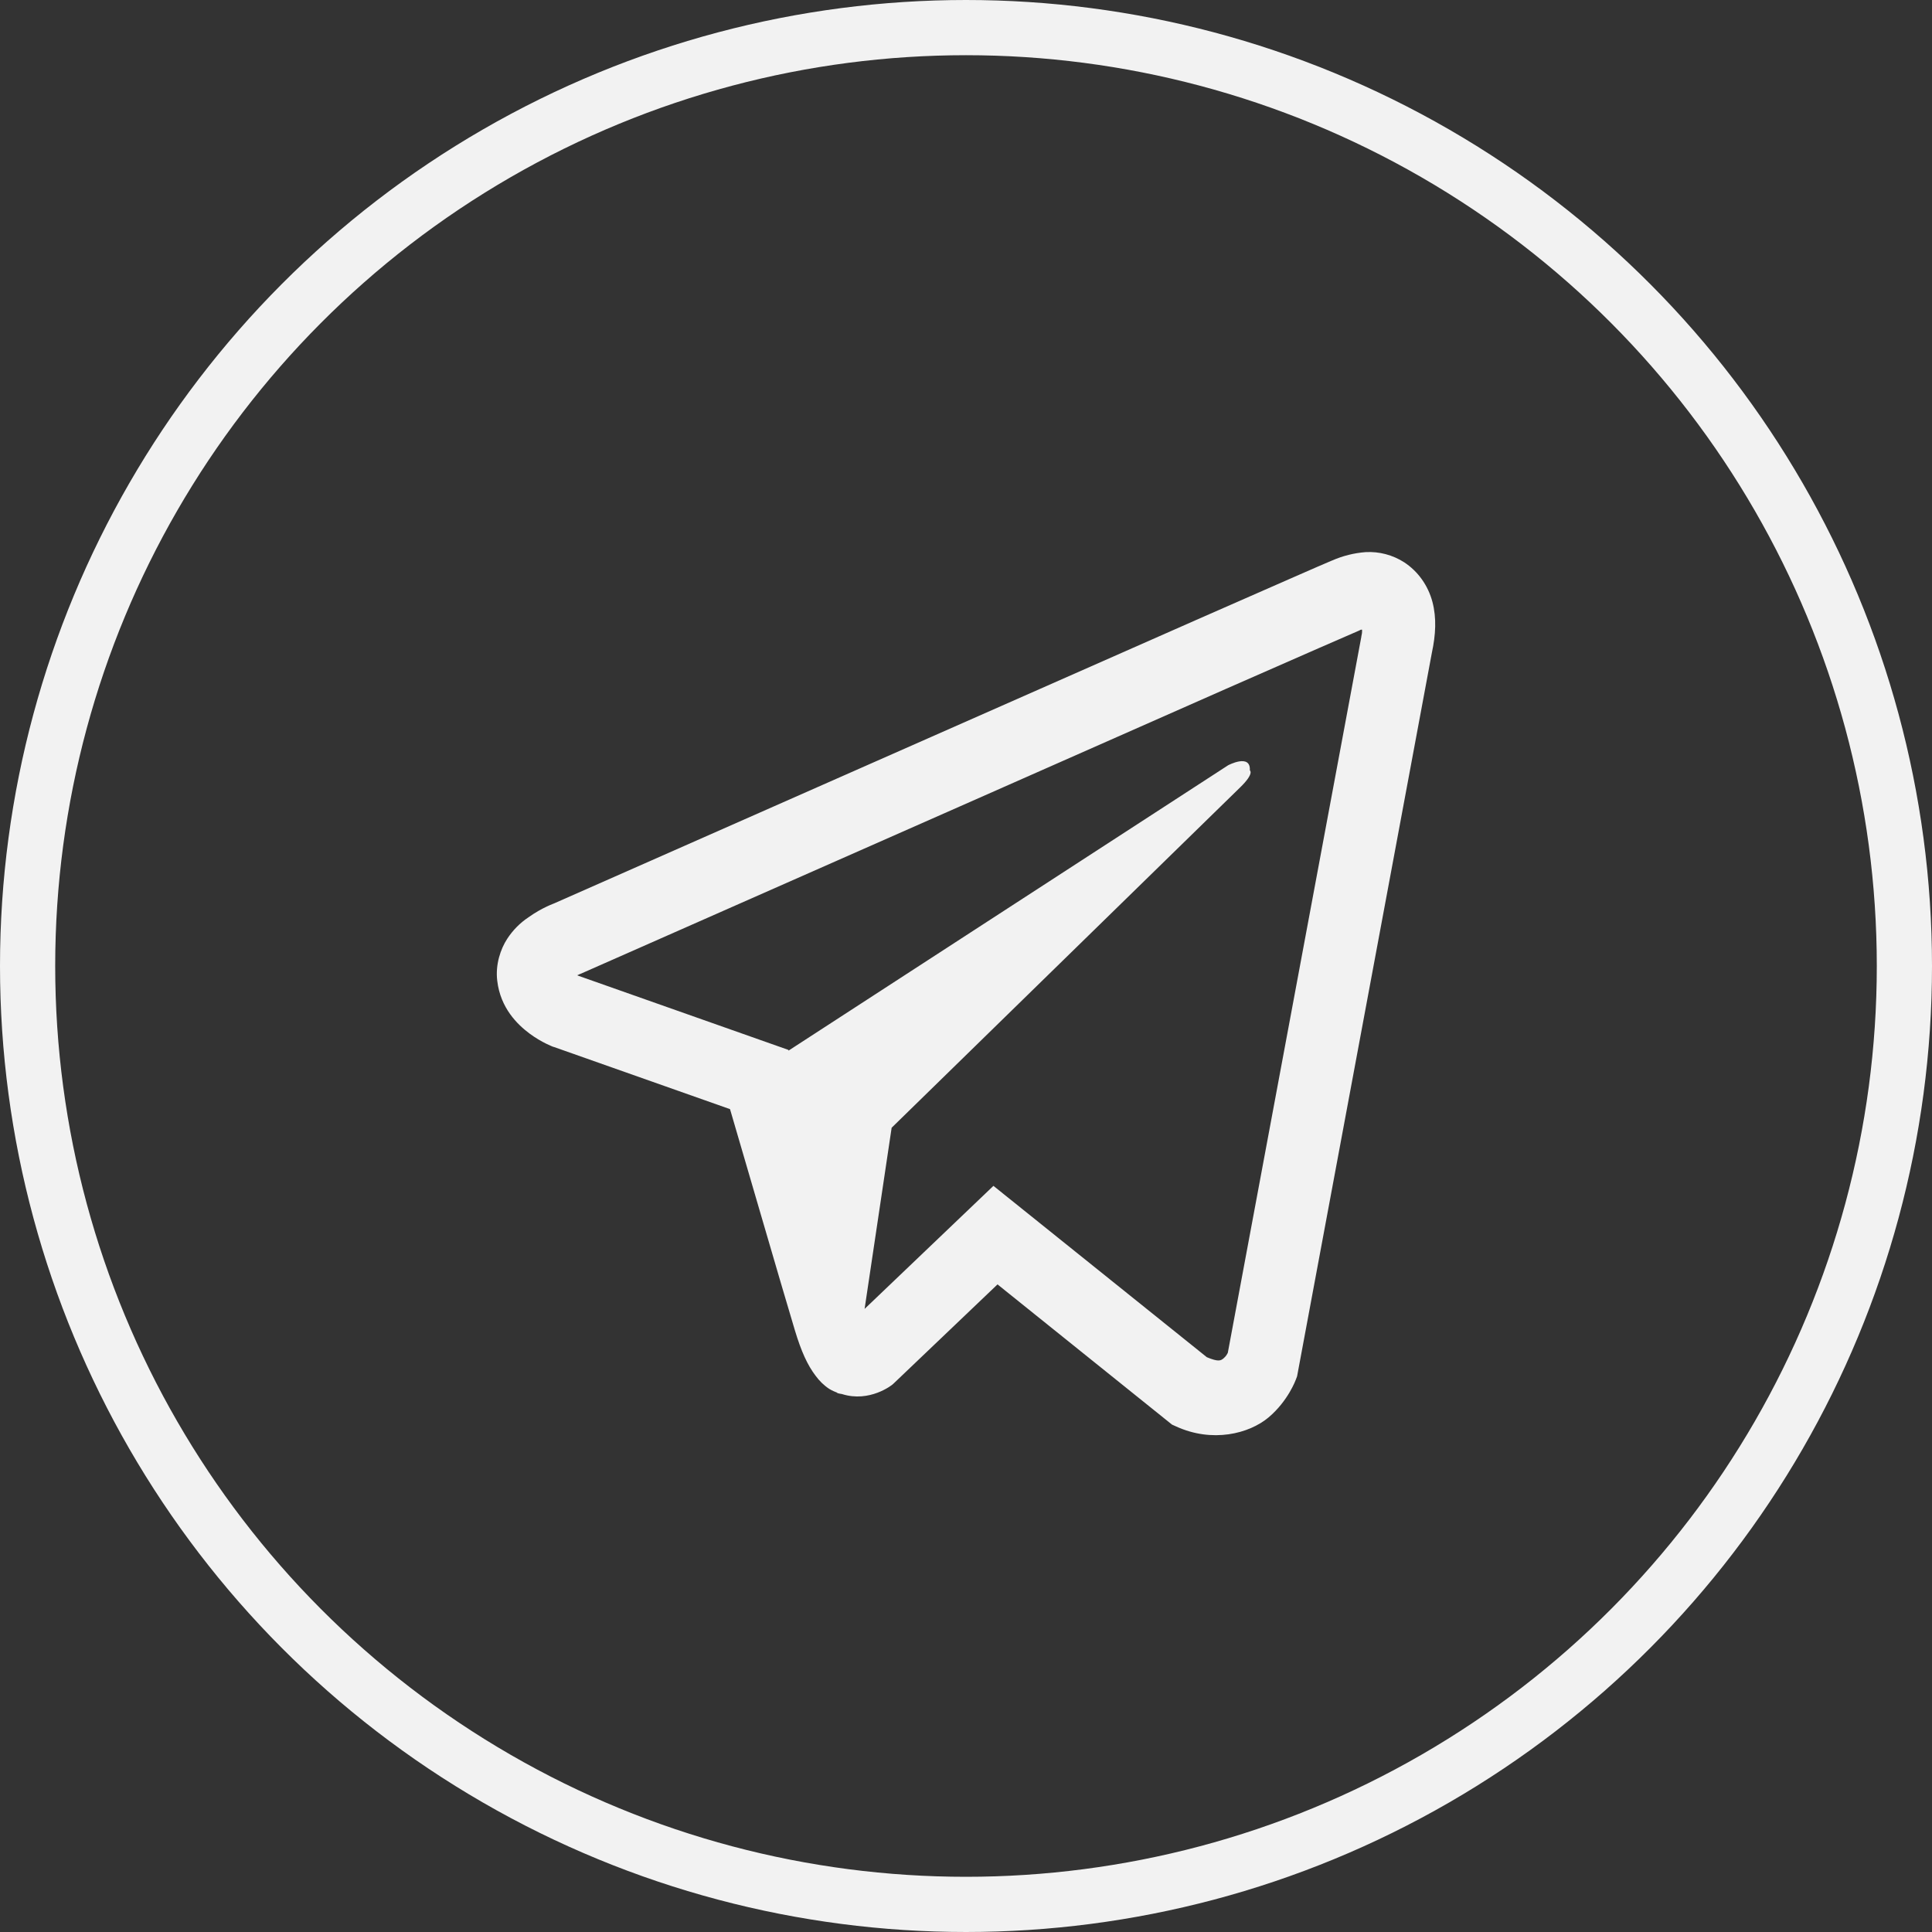
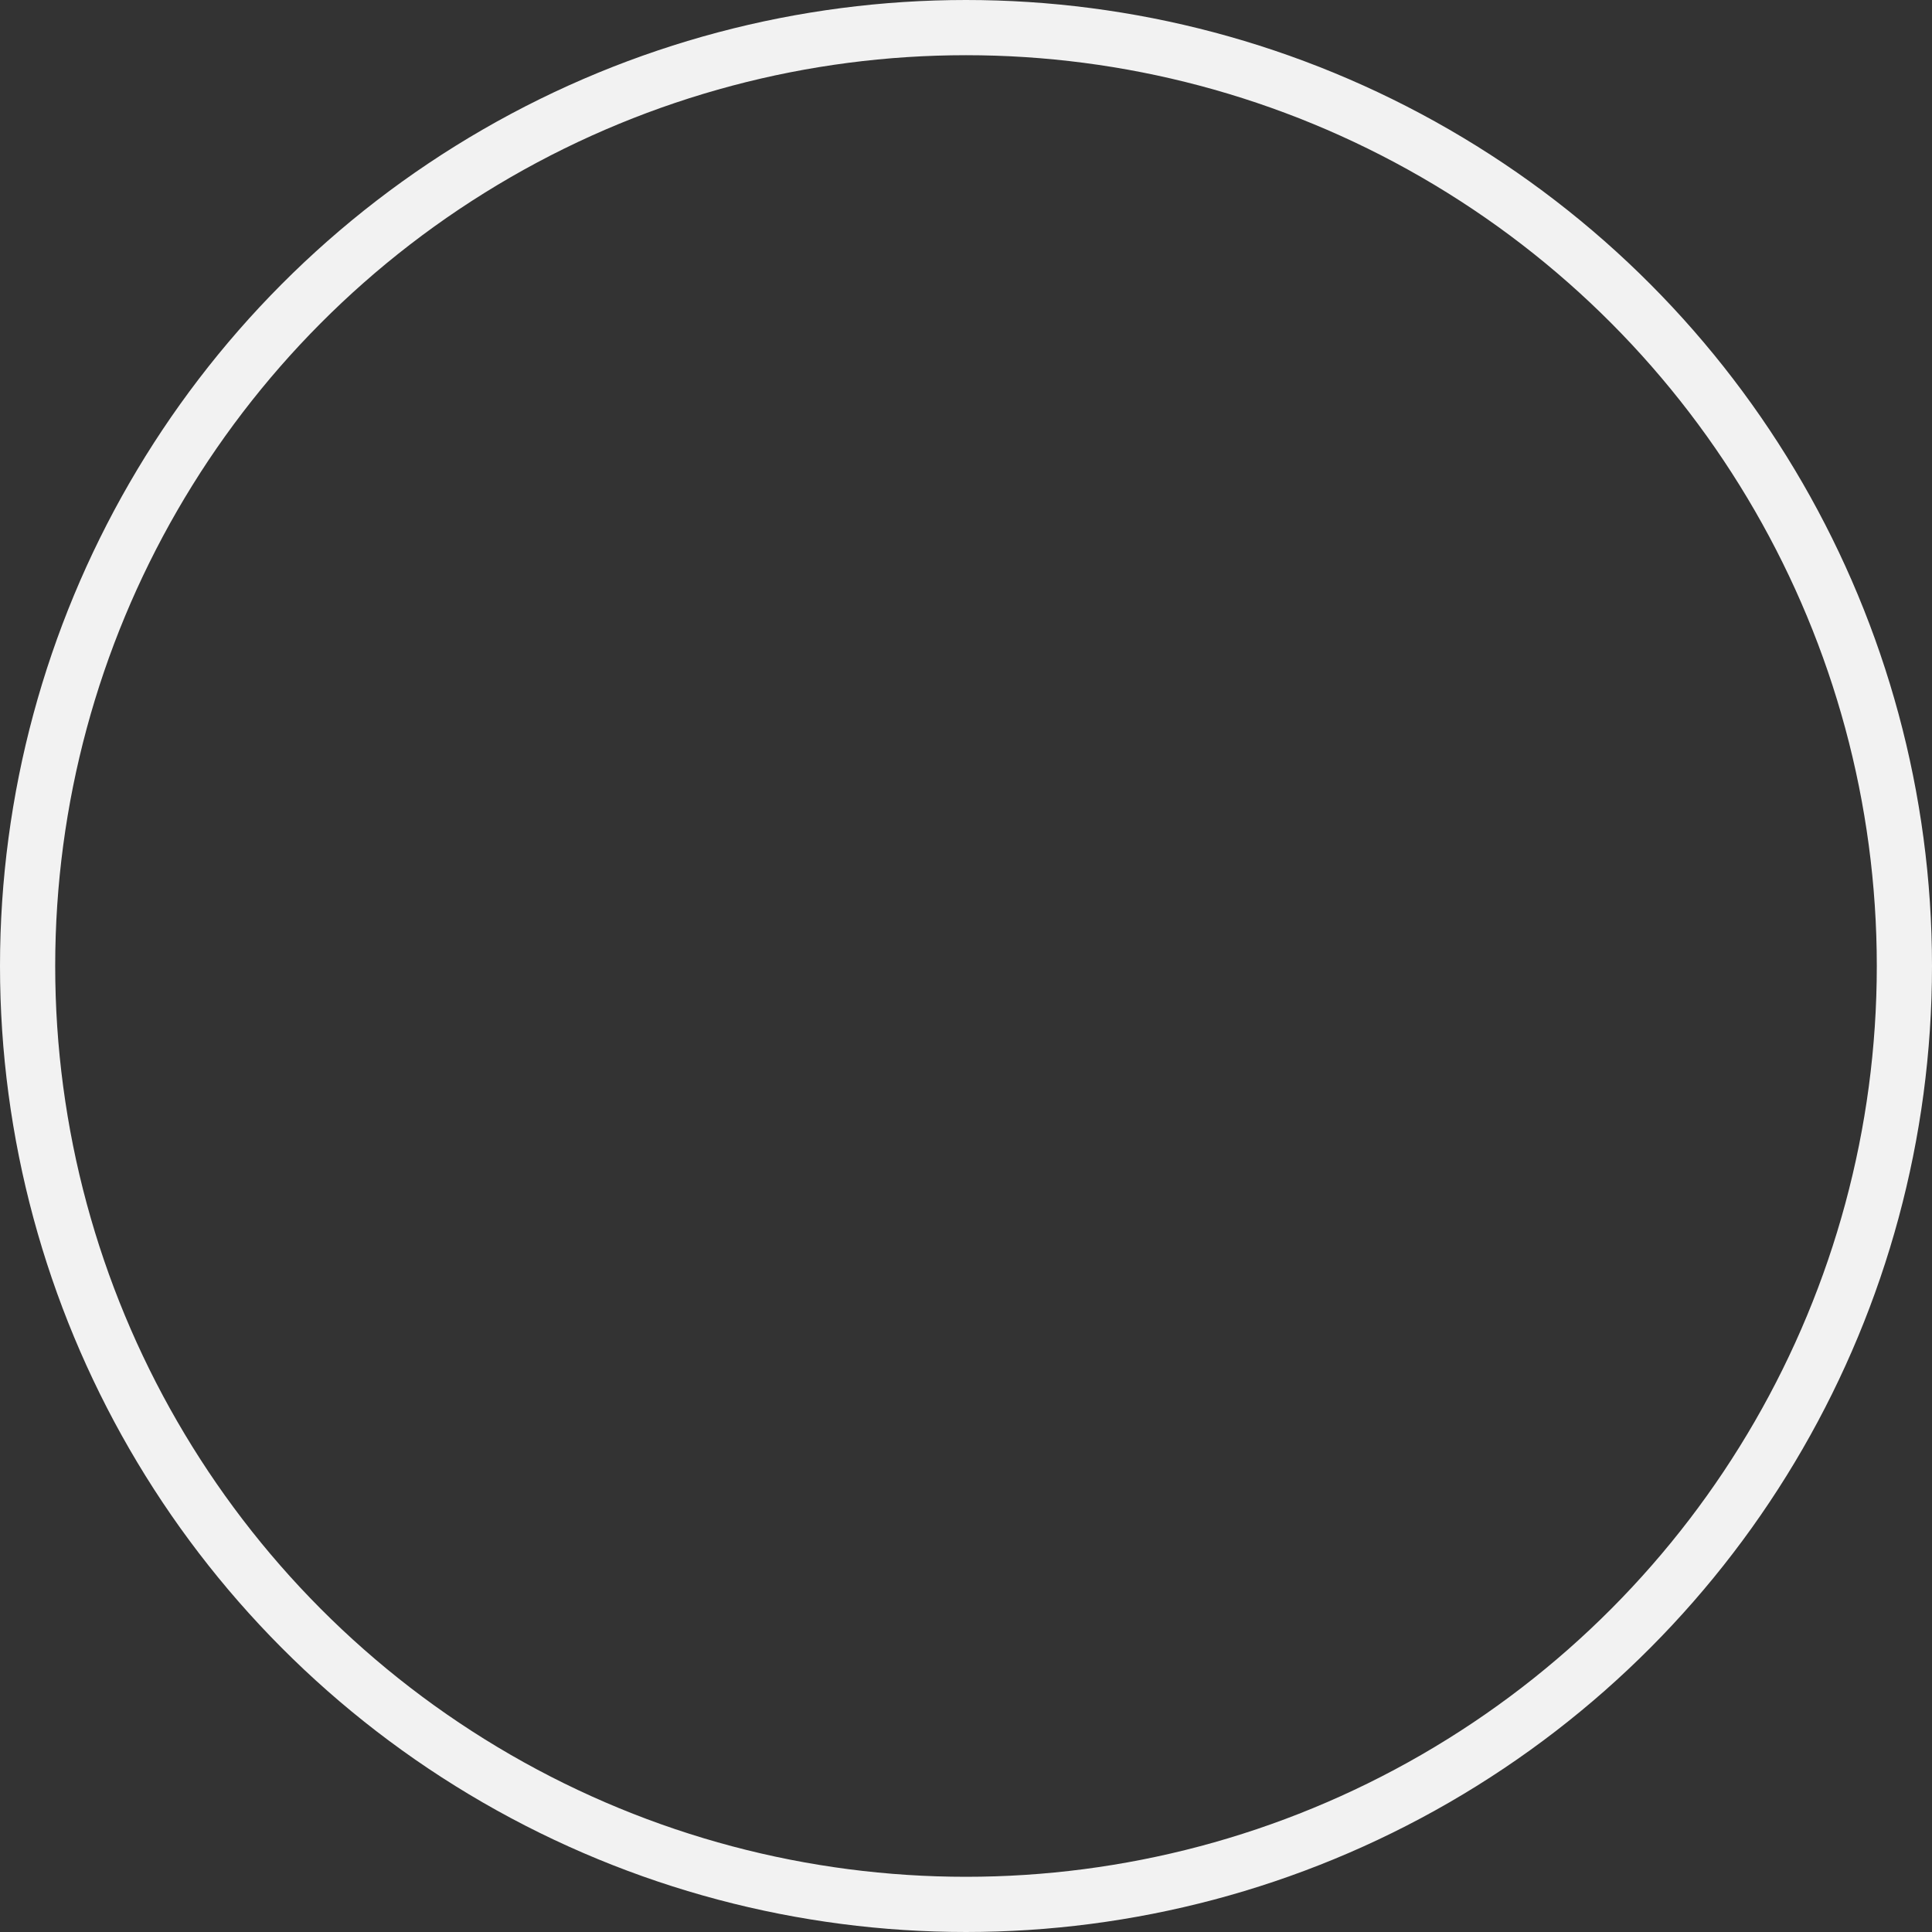
<svg xmlns="http://www.w3.org/2000/svg" width="35" height="35" viewBox="0 0 35 35" fill="none">
  <rect x="0" y="0" width="35" height="35" fill="#333333" stroke="none" />
  <circle cx="17.5" cy="17.5" r="17" stroke="#F2F2F2" />
-   <path d="M24.741 10.002C24.532 10.018 24.325 10.069 24.131 10.155H24.129C23.942 10.232 23.056 10.623 21.709 11.214L16.881 13.345C13.417 14.873 10.011 16.378 10.011 16.378L10.052 16.361C10.052 16.361 9.817 16.442 9.572 16.619C9.42 16.72 9.29 16.852 9.189 17.007C9.068 17.192 8.972 17.475 9.008 17.768C9.066 18.262 9.373 18.559 9.592 18.723C9.815 18.889 10.027 18.966 10.027 18.966H10.032L13.225 20.093C13.368 20.575 14.198 23.434 14.398 24.093C14.516 24.486 14.63 24.732 14.773 24.92C14.843 25.016 14.924 25.096 15.021 25.16C15.072 25.191 15.126 25.216 15.182 25.233L15.149 25.225C15.159 25.227 15.167 25.236 15.174 25.238C15.2 25.246 15.218 25.249 15.251 25.254C15.757 25.415 16.163 25.086 16.163 25.086L16.186 25.066L18.071 23.268L21.232 25.808L21.303 25.84C21.962 26.143 22.629 25.974 22.982 25.677C23.337 25.378 23.475 24.994 23.475 24.994L23.498 24.933L25.94 11.824C26.009 11.501 26.027 11.198 25.95 10.904C25.871 10.607 25.689 10.351 25.439 10.187C25.23 10.053 24.986 9.989 24.741 10.002ZM24.675 11.406C24.673 11.45 24.681 11.445 24.662 11.528V11.535L22.243 24.507C22.233 24.526 22.215 24.566 22.167 24.607C22.116 24.649 22.075 24.676 21.863 24.587L17.997 21.483L15.663 23.712L16.153 20.43L22.468 14.263C22.729 14.009 22.642 13.956 22.642 13.956C22.66 13.645 22.248 13.864 22.248 13.864L14.285 19.033L14.283 19.02L10.466 17.673V17.67L10.456 17.668C10.463 17.666 10.47 17.663 10.476 17.66L10.497 17.649L10.517 17.642C10.517 17.642 13.925 16.137 17.389 14.609C19.124 13.843 20.871 13.072 22.215 12.477C23.559 11.886 24.552 11.452 24.609 11.429C24.662 11.407 24.637 11.407 24.675 11.407V11.406Z" fill="#F2F2F2" />
</svg>